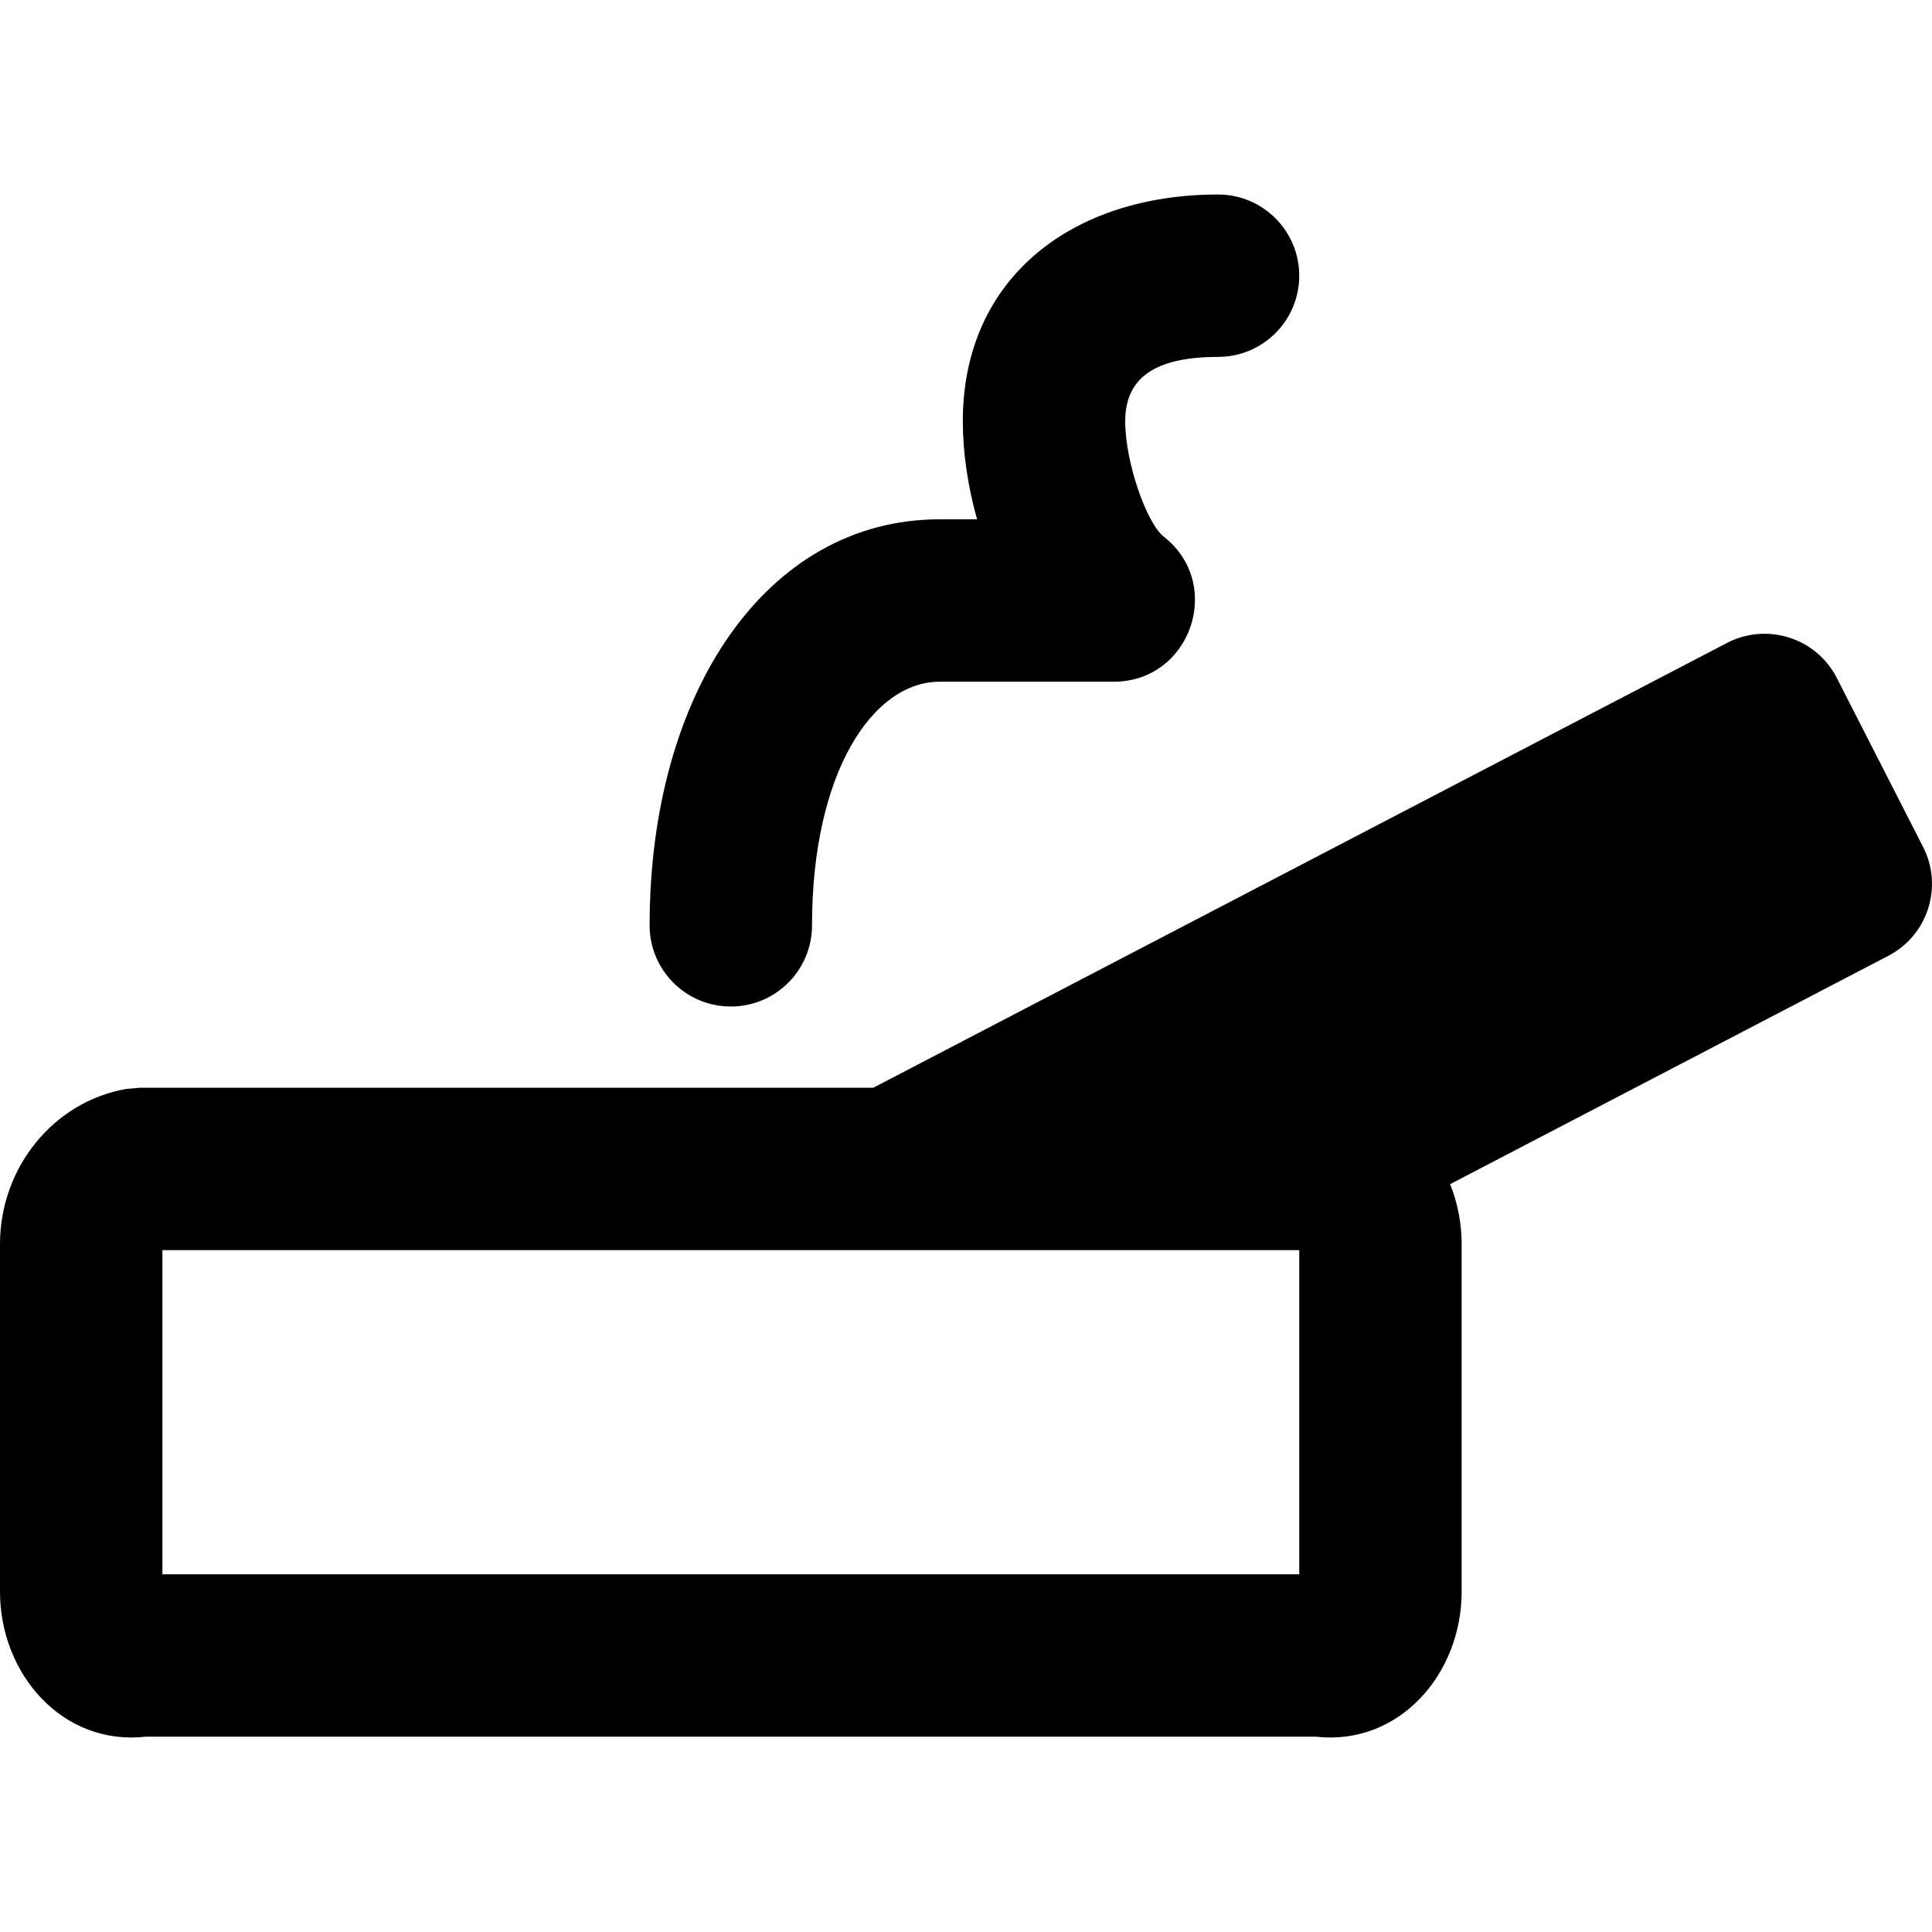
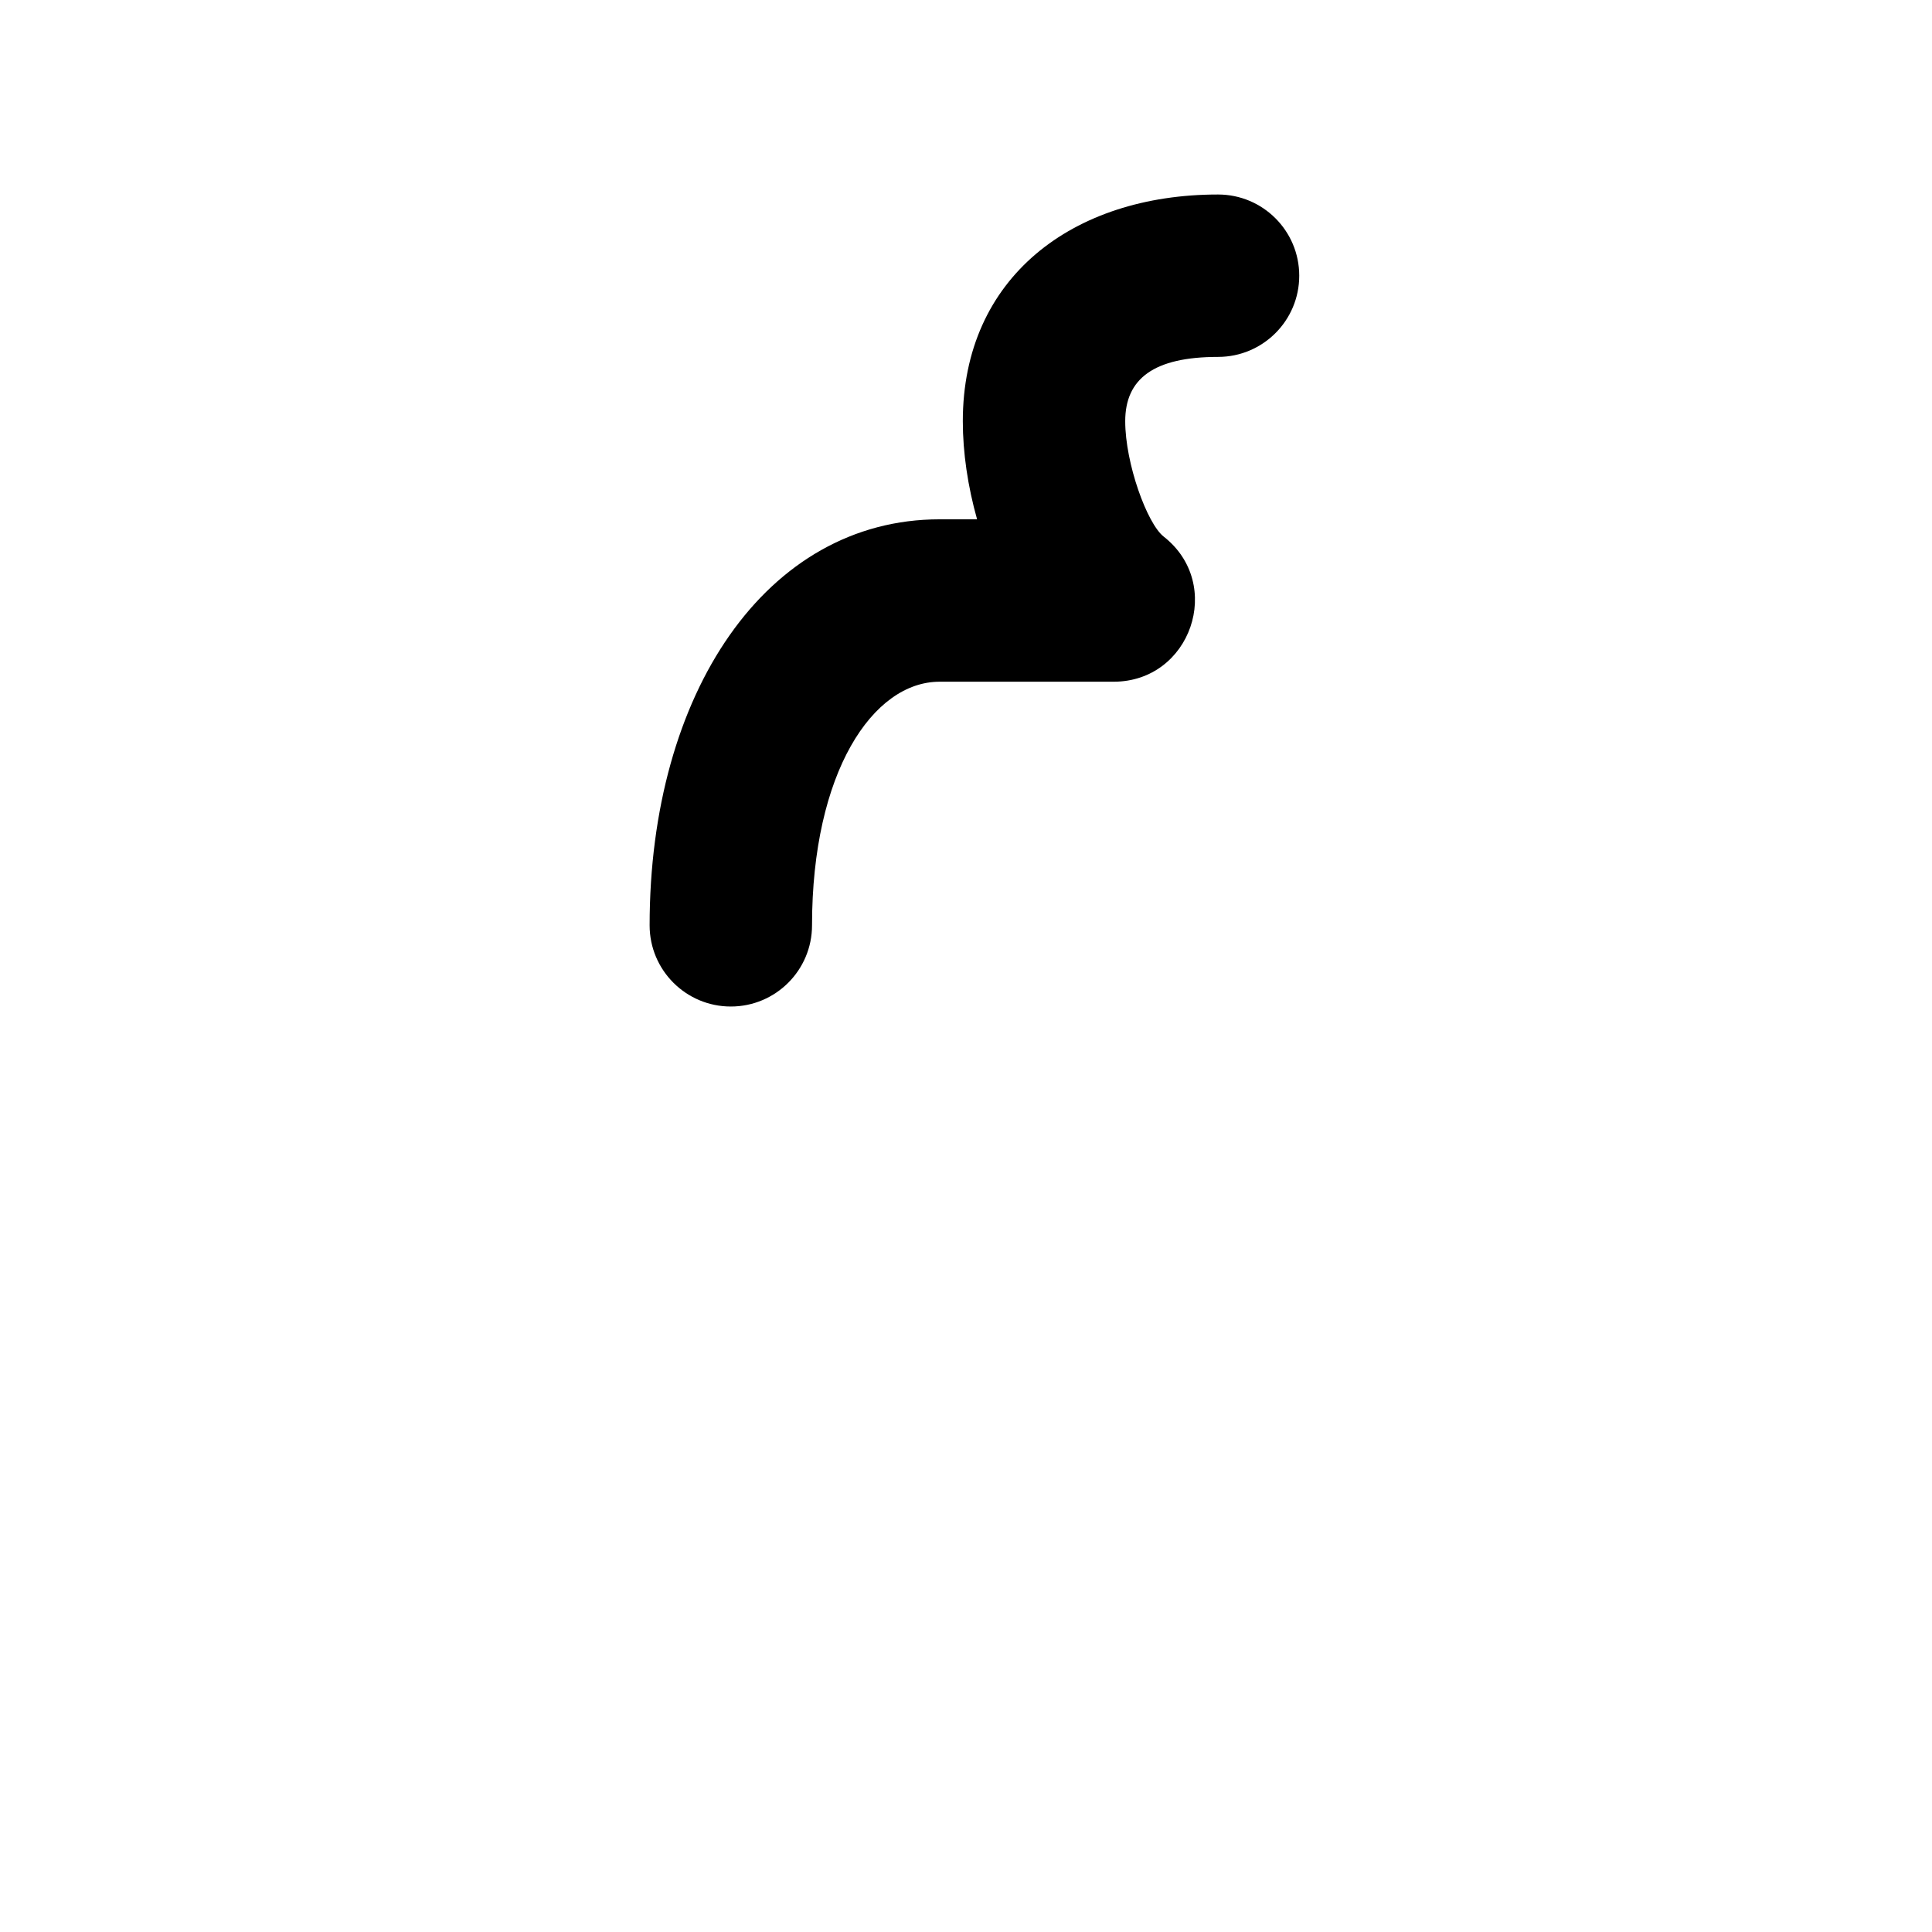
<svg xmlns="http://www.w3.org/2000/svg" fill="#000000" height="800px" width="800px" version="1.1" id="Layer_1" viewBox="0 0 507.572 507.572" xml:space="preserve">
  <g>
    <g>
      <g>
        <path d="M192.002,264.432c11.782,0,21.333-9.551,21.333-21.333c0-40.199,15.978-64,33.515-64h45.717     c20.283,0,29.12-25.639,13.144-38.136c-4.339-3.395-10.094-19.208-10.094-30.301c0-11.177,7.532-16.896,24.384-16.896     c11.782,0,21.333-9.551,21.333-21.333c0-11.782-9.551-21.333-21.333-21.333c-38.256,0-67.051,21.863-67.051,59.563     c0,8.243,1.316,17.15,3.749,25.771h-9.85c-45.529,0-76.181,45.662-76.181,106.667     C170.669,254.881,180.22,264.432,192.002,264.432z" />
-         <path d="M505.233,222.512l-22.656-44.373c-2.581-5.077-7.083-8.896-12.501-10.624c-5.419-1.728-11.307-1.237-16.341,1.387     L229.433,285.766H36.843l-3.669,0.318C13.989,289.433,0,306.822,0,326.854v91.307c0,21.618,16.39,40.531,38.287,38.101h307.427     C367.61,458.692,384,439.779,384,418.16v-91.307c0-5.534-1.072-10.865-3.023-15.756l115.104-59.978     C506.47,245.723,510.566,232.944,505.233,222.512z M341.333,413.595H42.667v-85.163h191.996h106.671V413.595z" />
      </g>
    </g>
  </g>
</svg>